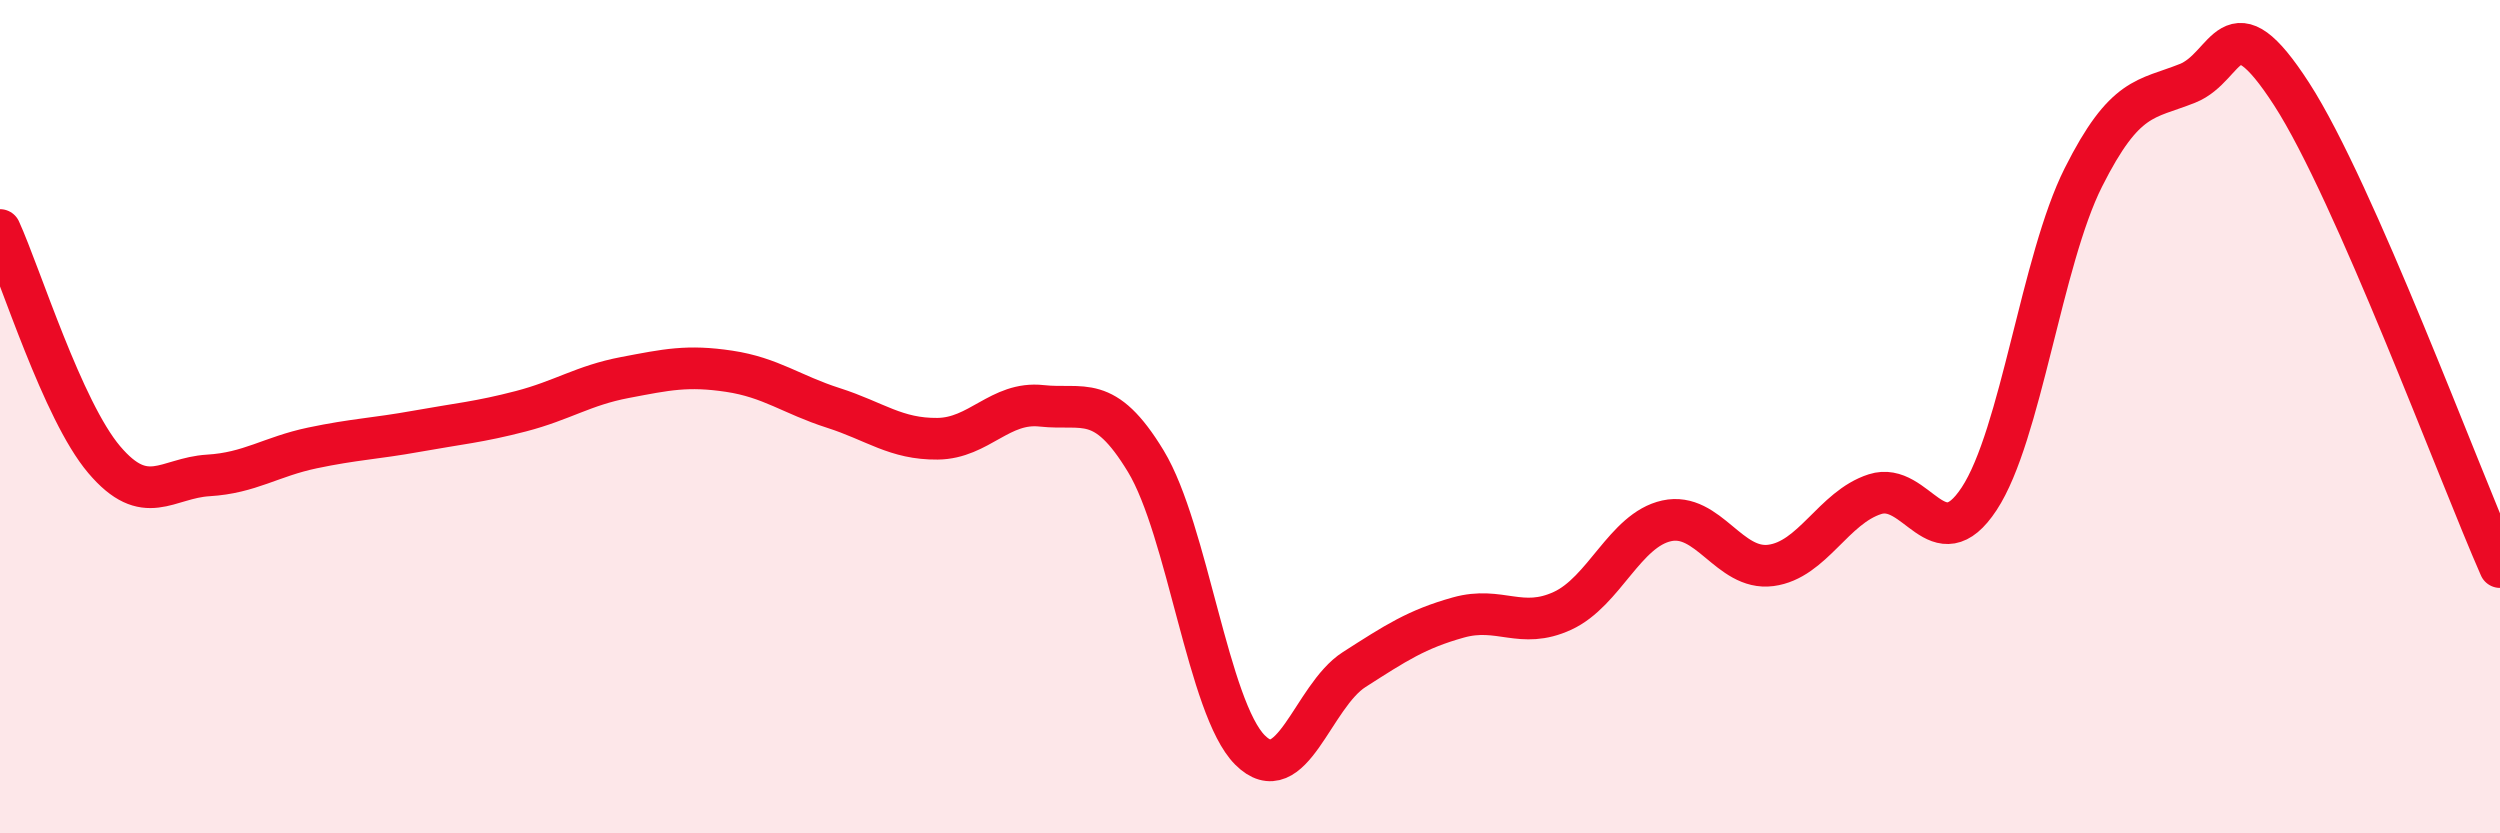
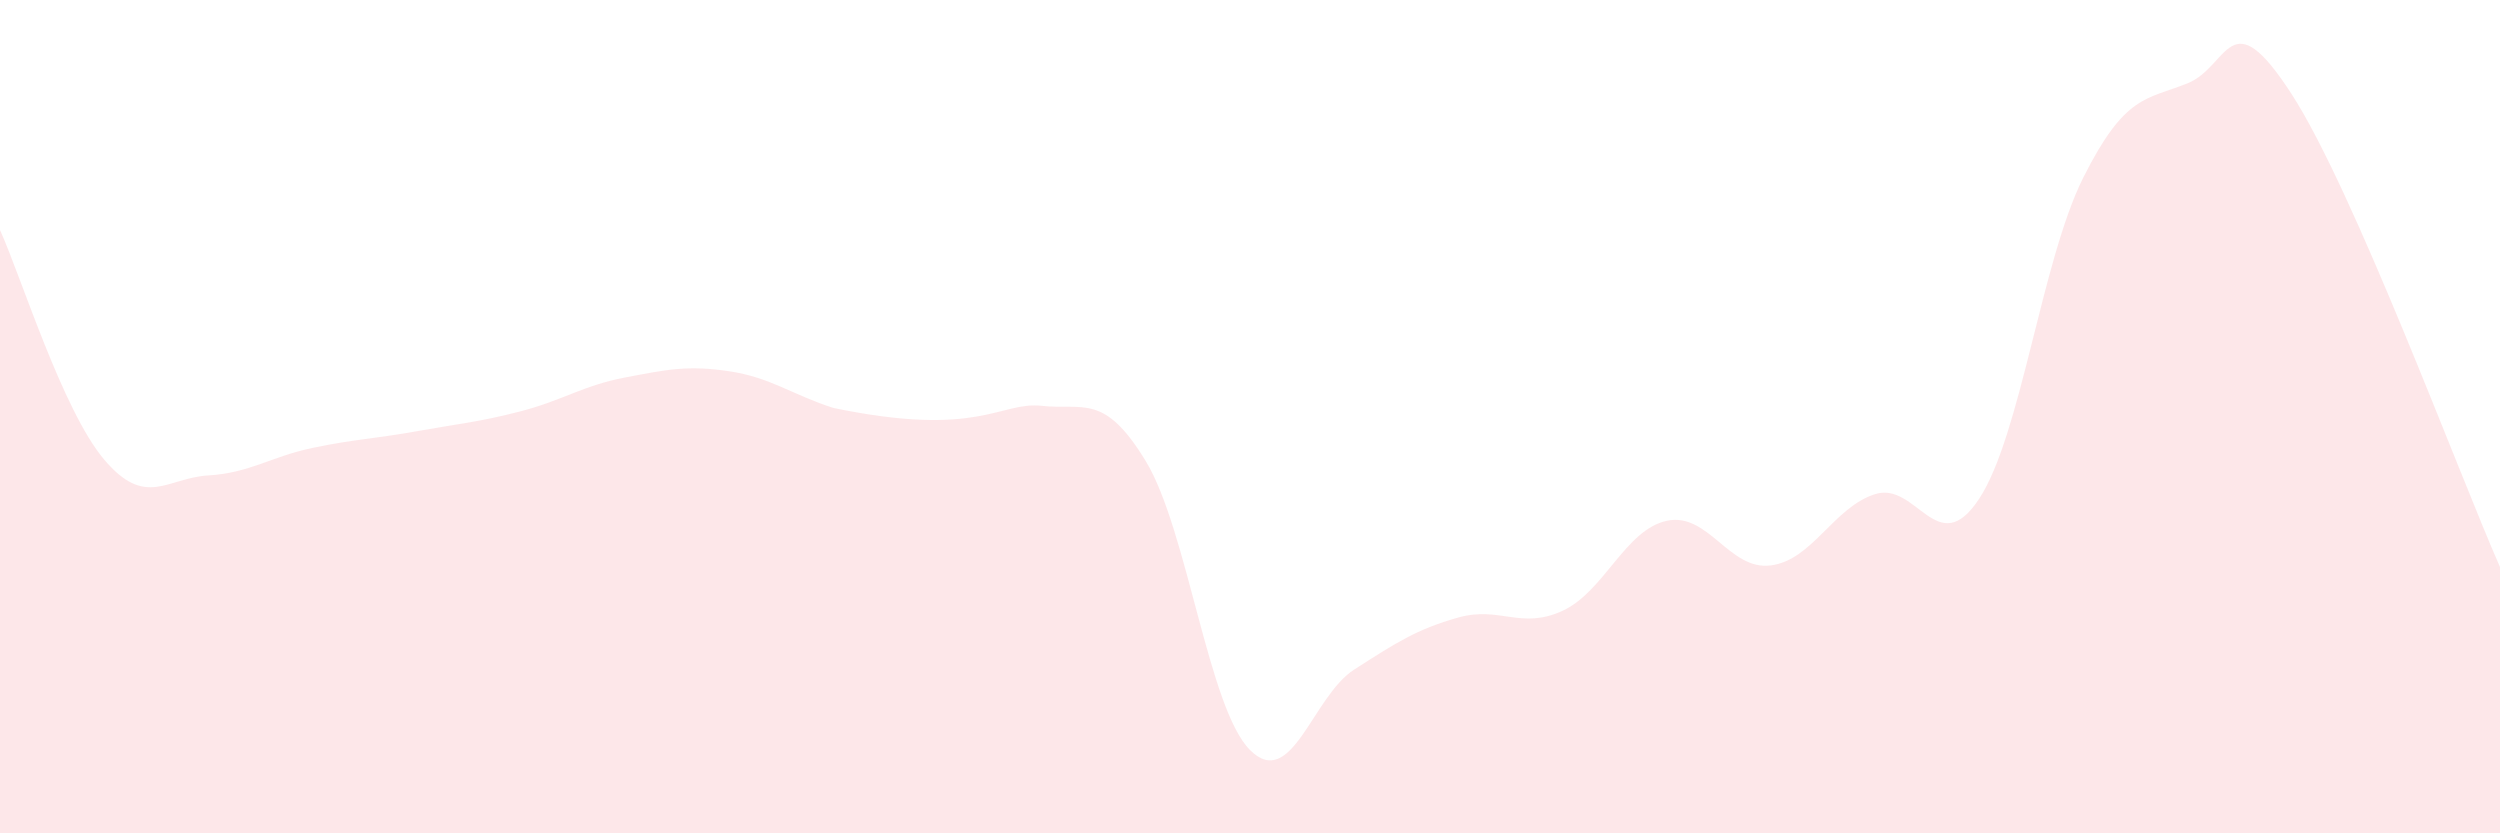
<svg xmlns="http://www.w3.org/2000/svg" width="60" height="20" viewBox="0 0 60 20">
-   <path d="M 0,5.52 C 0.5,6.62 1.5,9.85 2.5,11.03 C 3.5,12.21 4,11.47 5,11.41 C 6,11.35 6.5,10.96 7.5,10.75 C 8.5,10.54 9,10.53 10,10.35 C 11,10.17 11.5,10.13 12.5,9.87 C 13.5,9.61 14,9.25 15,9.06 C 16,8.87 16.5,8.76 17.5,8.91 C 18.5,9.06 19,9.47 20,9.79 C 21,10.11 21.5,10.54 22.5,10.53 C 23.5,10.52 24,9.63 25,9.74 C 26,9.85 26.5,9.42 27.5,11.07 C 28.5,12.72 29,17 30,18 C 31,19 31.5,16.71 32.5,16.07 C 33.5,15.43 34,15.1 35,14.82 C 36,14.54 36.5,15.12 37.5,14.66 C 38.5,14.2 39,12.72 40,12.5 C 41,12.28 41.5,13.7 42.5,13.57 C 43.5,13.44 44,12.18 45,11.86 C 46,11.54 46.5,13.49 47.5,11.97 C 48.5,10.45 49,6.25 50,4.26 C 51,2.27 51.5,2.4 52.5,2 C 53.5,1.6 53.5,-0.06 55,2.26 C 56.5,4.58 59,11.34 60,13.61L60 20L0 20Z" fill="#EB0A25" opacity="0.1" stroke-linecap="round" stroke-linejoin="round" />
-   <path d="M 0,5.52 C 0.5,6.62 1.5,9.85 2.5,11.03 C 3.5,12.21 4,11.47 5,11.41 C 6,11.35 6.5,10.96 7.5,10.75 C 8.5,10.54 9,10.53 10,10.35 C 11,10.17 11.5,10.13 12.5,9.87 C 13.5,9.61 14,9.25 15,9.06 C 16,8.87 16.5,8.76 17.5,8.91 C 18.5,9.06 19,9.47 20,9.79 C 21,10.11 21.5,10.54 22.5,10.53 C 23.5,10.52 24,9.63 25,9.74 C 26,9.85 26.5,9.42 27.5,11.07 C 28.5,12.72 29,17 30,18 C 31,19 31.5,16.71 32.5,16.07 C 33.5,15.43 34,15.1 35,14.82 C 36,14.54 36.5,15.12 37.5,14.66 C 38.5,14.2 39,12.72 40,12.5 C 41,12.28 41.5,13.7 42.5,13.57 C 43.5,13.44 44,12.18 45,11.86 C 46,11.54 46.5,13.49 47.5,11.97 C 48.5,10.45 49,6.25 50,4.26 C 51,2.27 51.5,2.4 52.5,2 C 53.5,1.6 53.5,-0.06 55,2.26 C 56.5,4.58 59,11.34 60,13.61" stroke="#EB0A25" stroke-width="1" fill="none" stroke-linecap="round" stroke-linejoin="round" />
+   <path d="M 0,5.52 C 0.5,6.62 1.5,9.85 2.5,11.03 C 3.5,12.21 4,11.47 5,11.41 C 6,11.35 6.5,10.96 7.5,10.75 C 8.5,10.54 9,10.53 10,10.35 C 11,10.17 11.5,10.13 12.5,9.87 C 13.5,9.61 14,9.25 15,9.06 C 16,8.87 16.5,8.76 17.5,8.91 C 18.5,9.06 19,9.47 20,9.79 C 23.5,10.52 24,9.63 25,9.74 C 26,9.85 26.5,9.42 27.5,11.07 C 28.5,12.72 29,17 30,18 C 31,19 31.5,16.71 32.5,16.07 C 33.5,15.43 34,15.1 35,14.82 C 36,14.54 36.5,15.12 37.5,14.66 C 38.5,14.2 39,12.72 40,12.5 C 41,12.28 41.5,13.7 42.5,13.57 C 43.5,13.44 44,12.18 45,11.86 C 46,11.54 46.5,13.49 47.5,11.97 C 48.5,10.45 49,6.25 50,4.26 C 51,2.27 51.5,2.4 52.5,2 C 53.5,1.6 53.5,-0.06 55,2.26 C 56.5,4.58 59,11.34 60,13.61L60 20L0 20Z" fill="#EB0A25" opacity="0.1" stroke-linecap="round" stroke-linejoin="round" />
</svg>